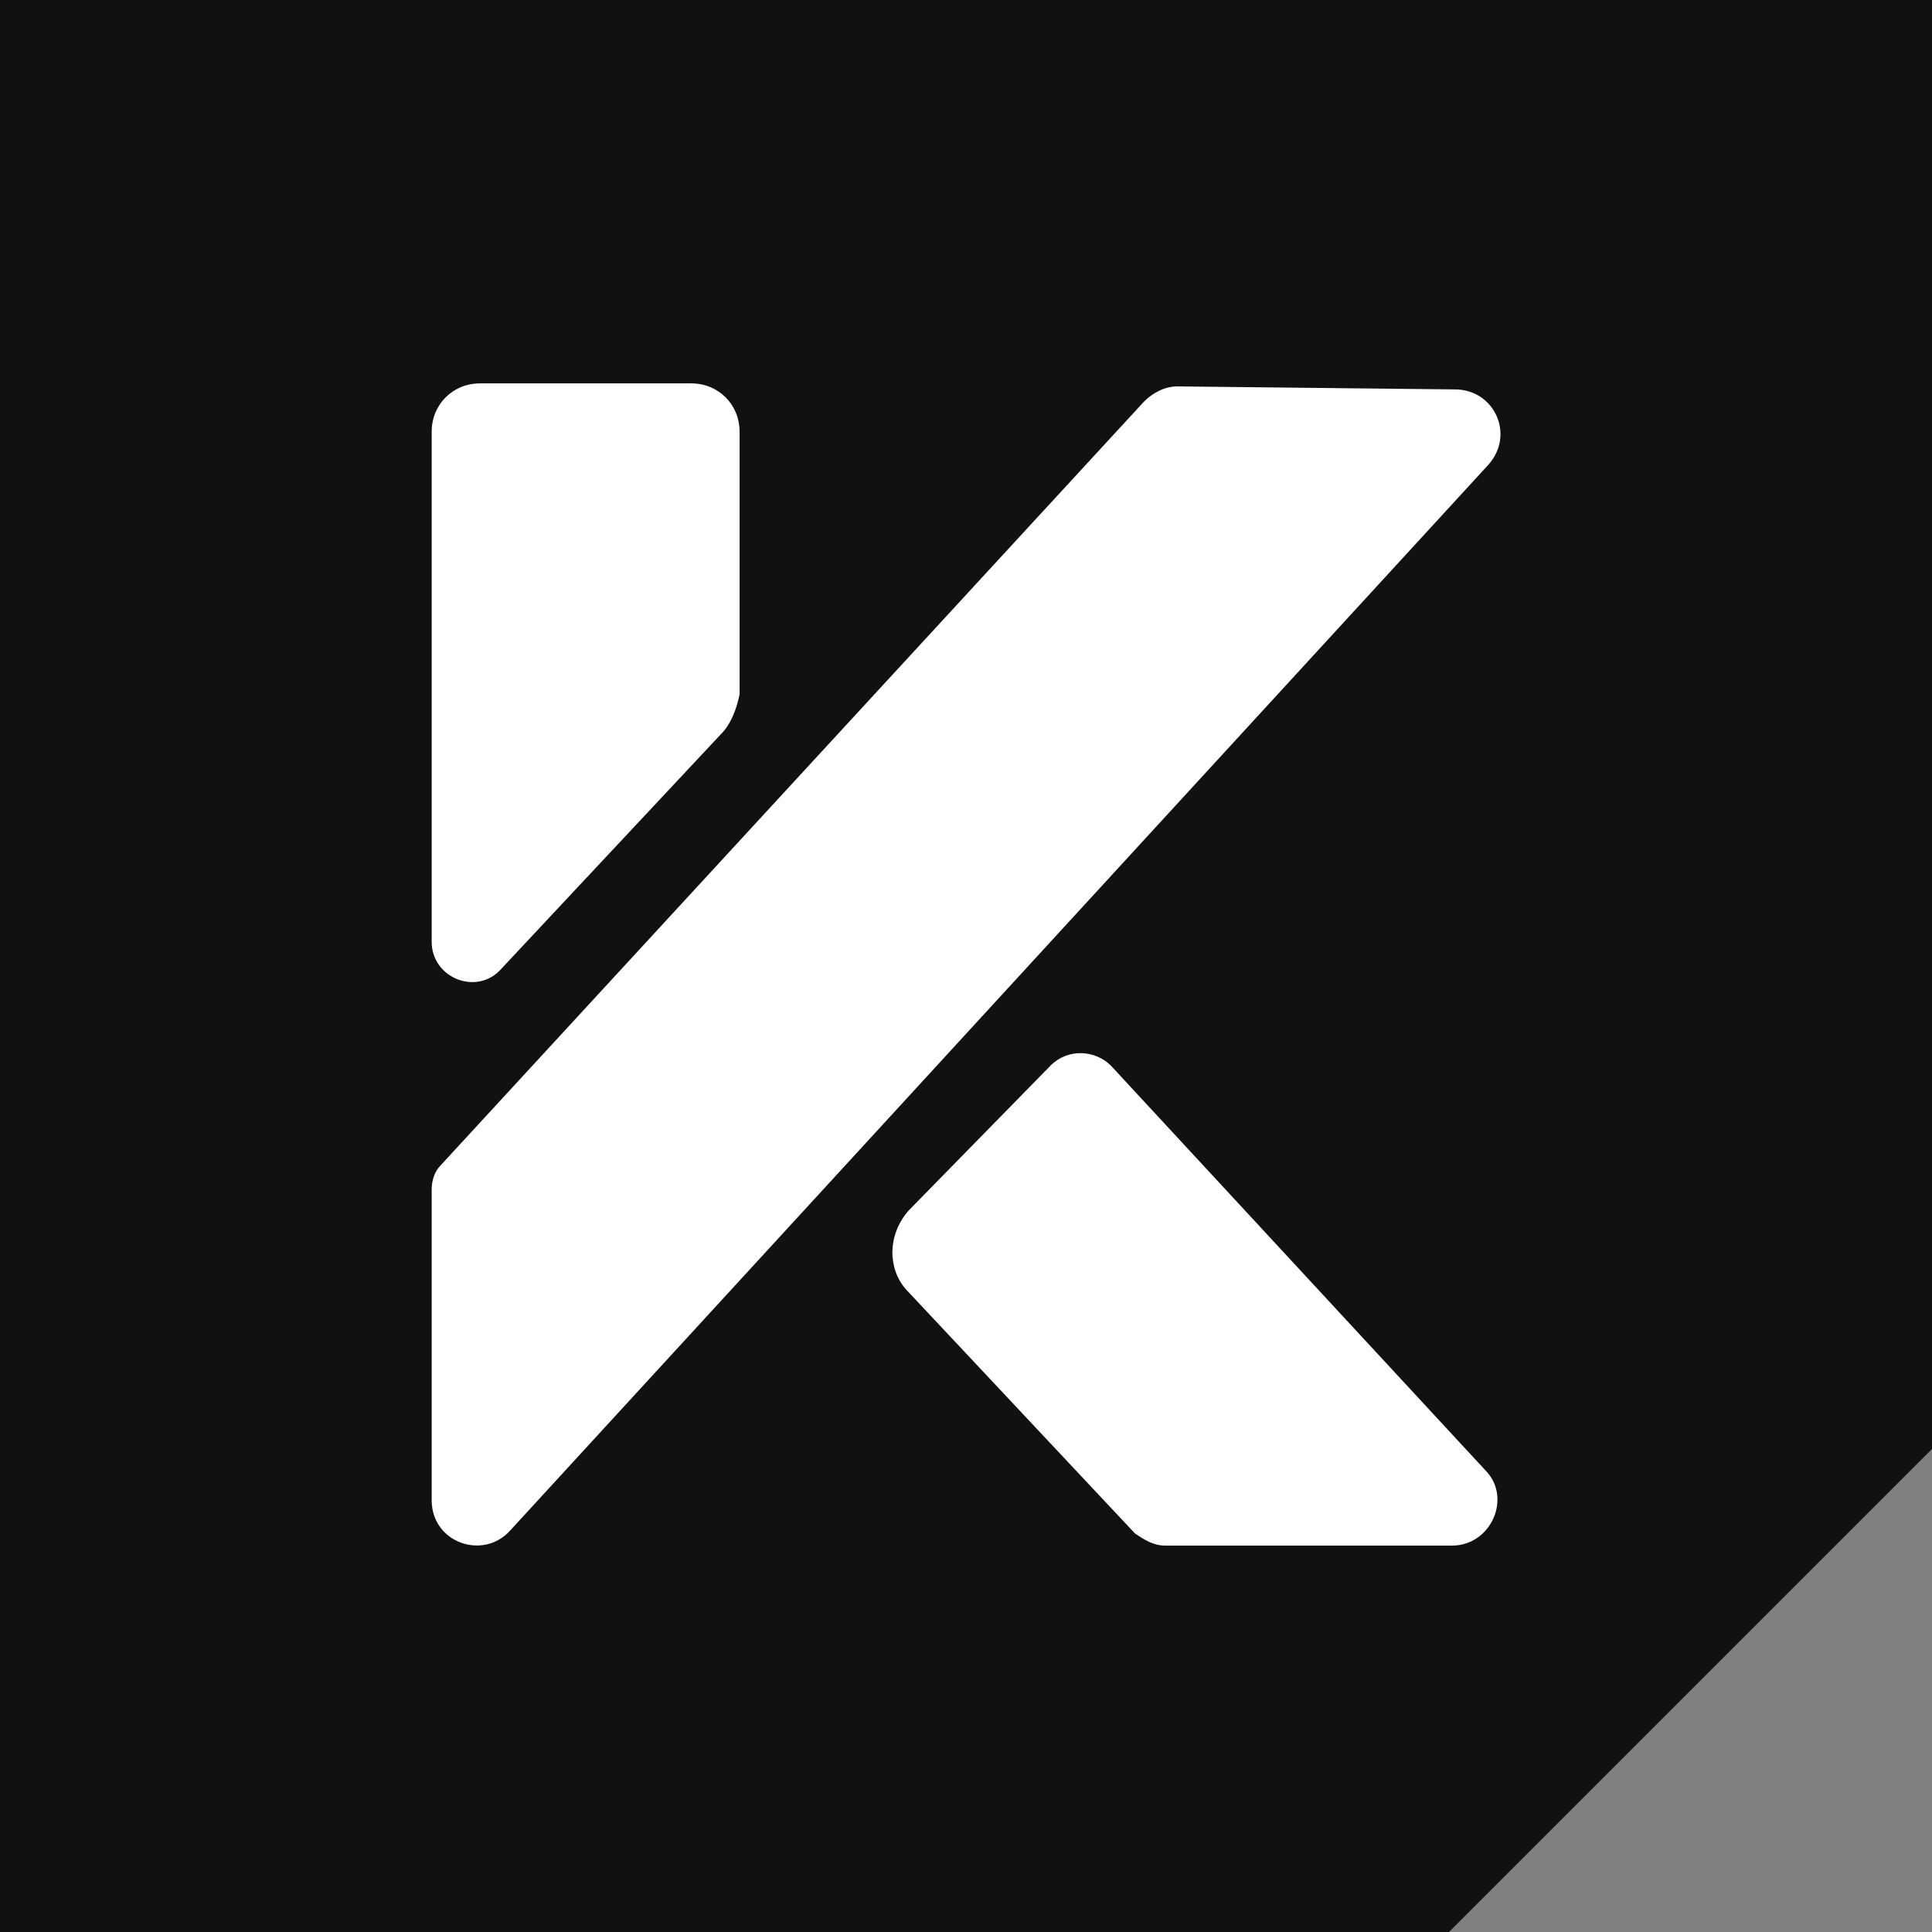
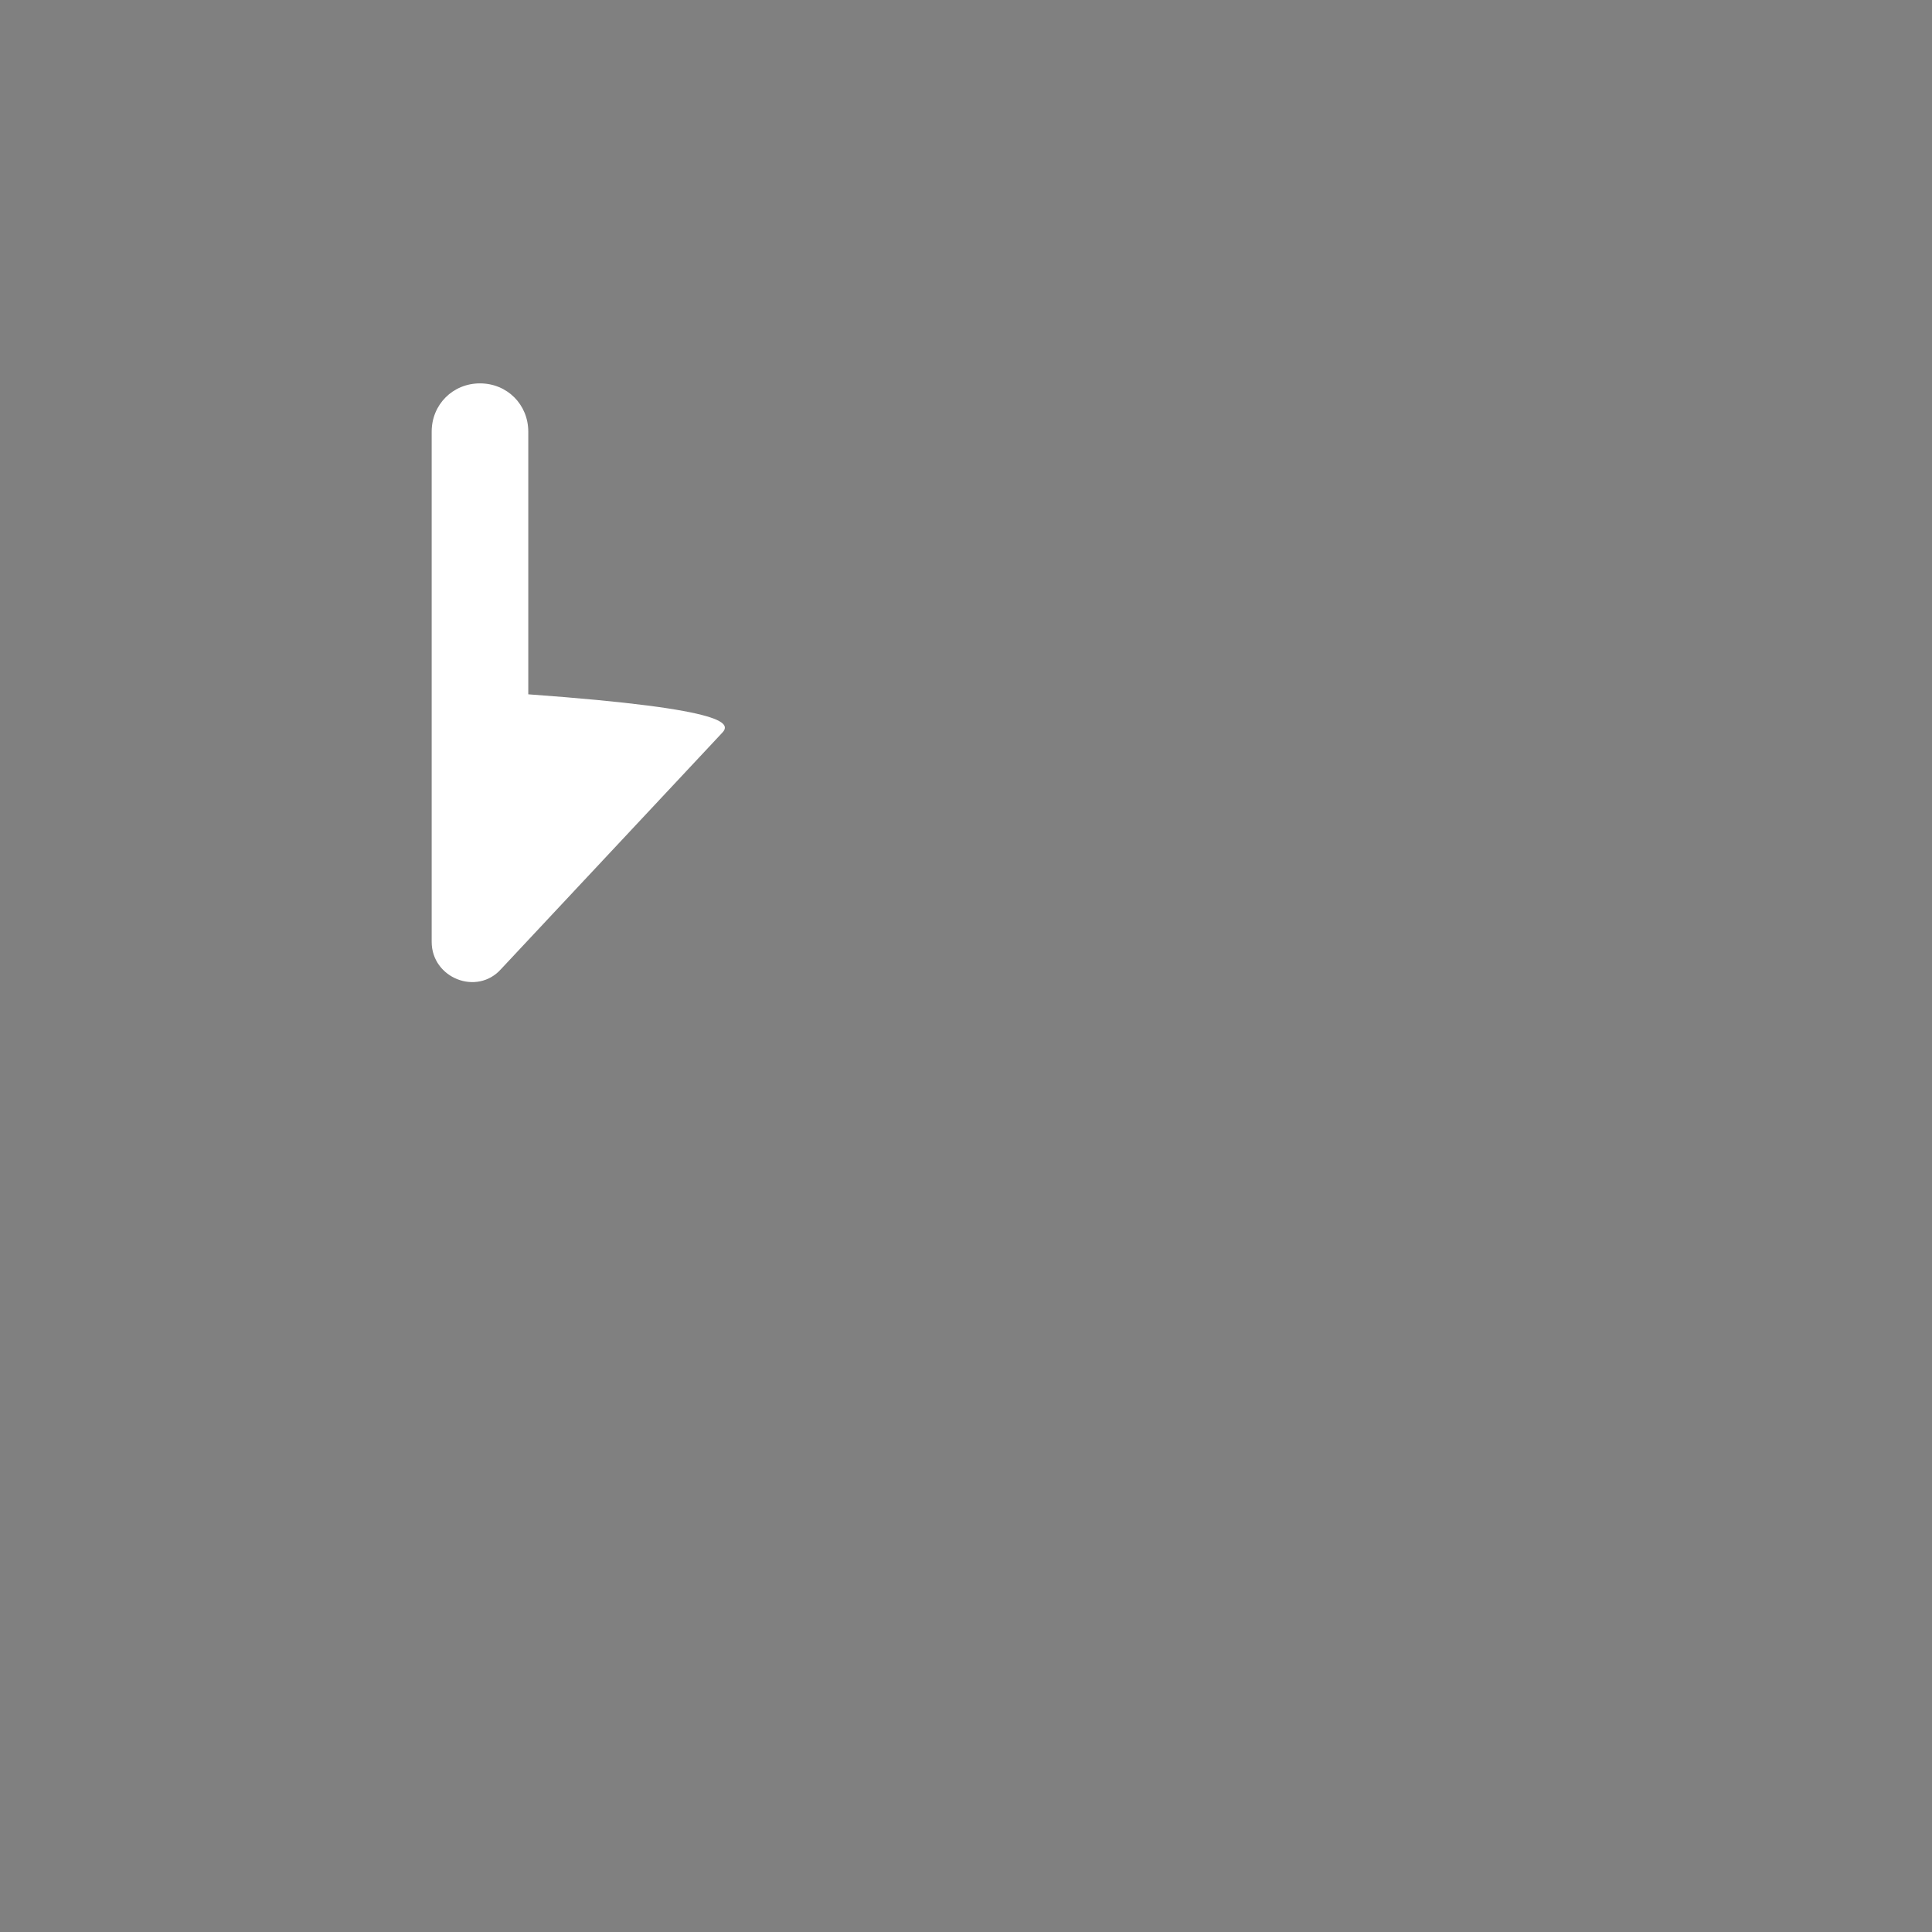
<svg xmlns="http://www.w3.org/2000/svg" version="1.1" id="Layer_1" x="0px" y="0px" viewBox="0 0 64 64" style="enable-background:new 0 0 64 64;" xml:space="preserve">
  <rect x="0" y="0" width="64" height="64" fill="#808080" stroke="none" />
  <style type="text/css">
	.st0{fill:#111111;}
	.st1{fill:#FFFFFF;}
	</style>
-   <path class="st0" d="M0,0h64v48L48,64H0V0z" />
-   <path class="st0" d="M0,0" />
  <g>
-     <path class="st1" d="M23.9,24.3l-7.3,7.8c-0.8,0.9-2.3,0.3-2.3-0.9V14.3c0-0.9,0.7-1.6,1.6-1.6h7c0.9,0,1.6,0.7,1.6,1.6V23   C24.4,23.5,24.2,24,23.9,24.3z" />
-     <path class="st1" d="M49.3,15.4L16.9,50.7c-0.9,1-2.6,0.4-2.6-1V39.4c0-0.3,0.1-0.6,0.3-0.8l23.3-25.3c0.3-0.3,0.7-0.5,1.1-0.5   l9.2,0.1C49.5,12.9,50.2,14.4,49.3,15.4z" />
-     <path class="st1" d="M30.1,40.1l4.7-4.8c0.6-0.6,1.5-0.5,2,0l12.4,13.4c0.9,0.9,0.2,2.5-1.1,2.5h-9.5c-0.4,0-0.7-0.2-1-0.4   l-7.6-8.1C29.4,42,29.4,40.9,30.1,40.1z" />
+     <path class="st1" d="M23.9,24.3l-7.3,7.8c-0.8,0.9-2.3,0.3-2.3-0.9V14.3c0-0.9,0.7-1.6,1.6-1.6c0.9,0,1.6,0.7,1.6,1.6V23   C24.4,23.5,24.2,24,23.9,24.3z" />
  </g>
</svg>